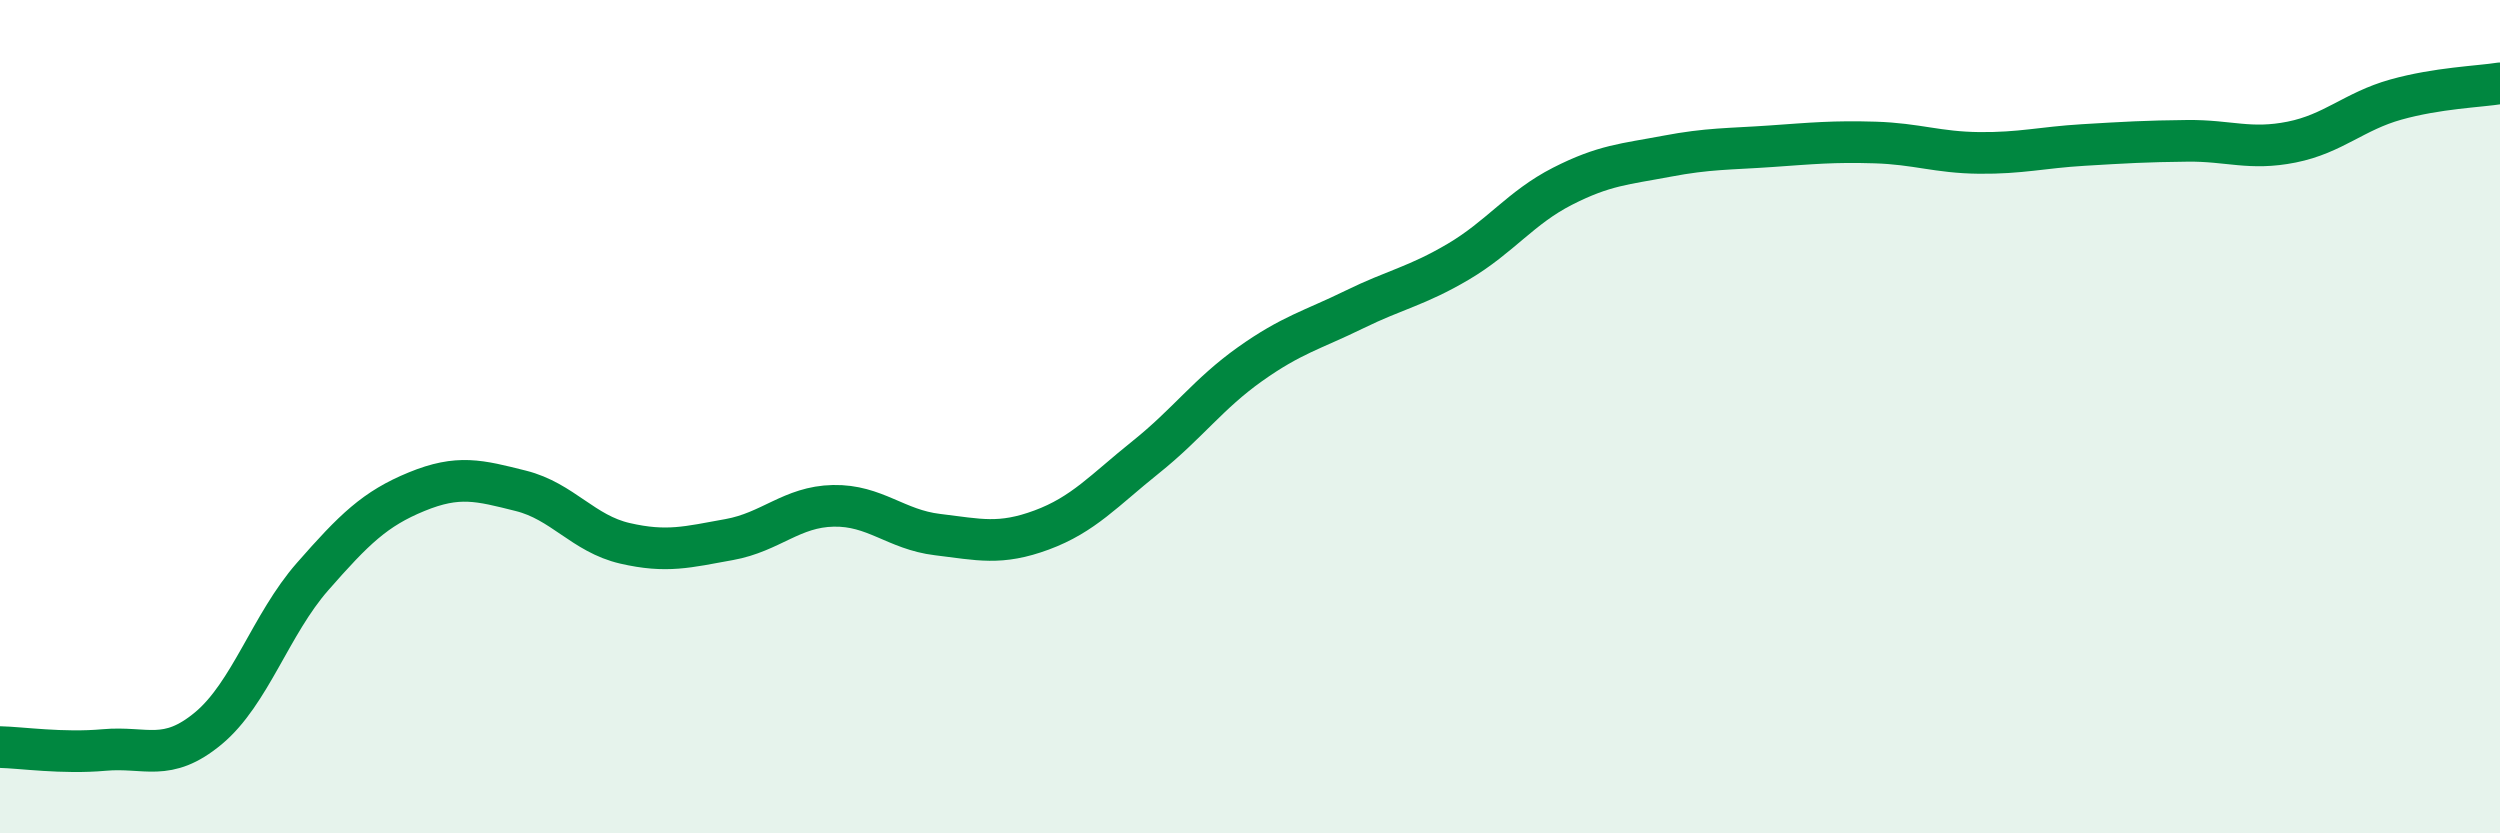
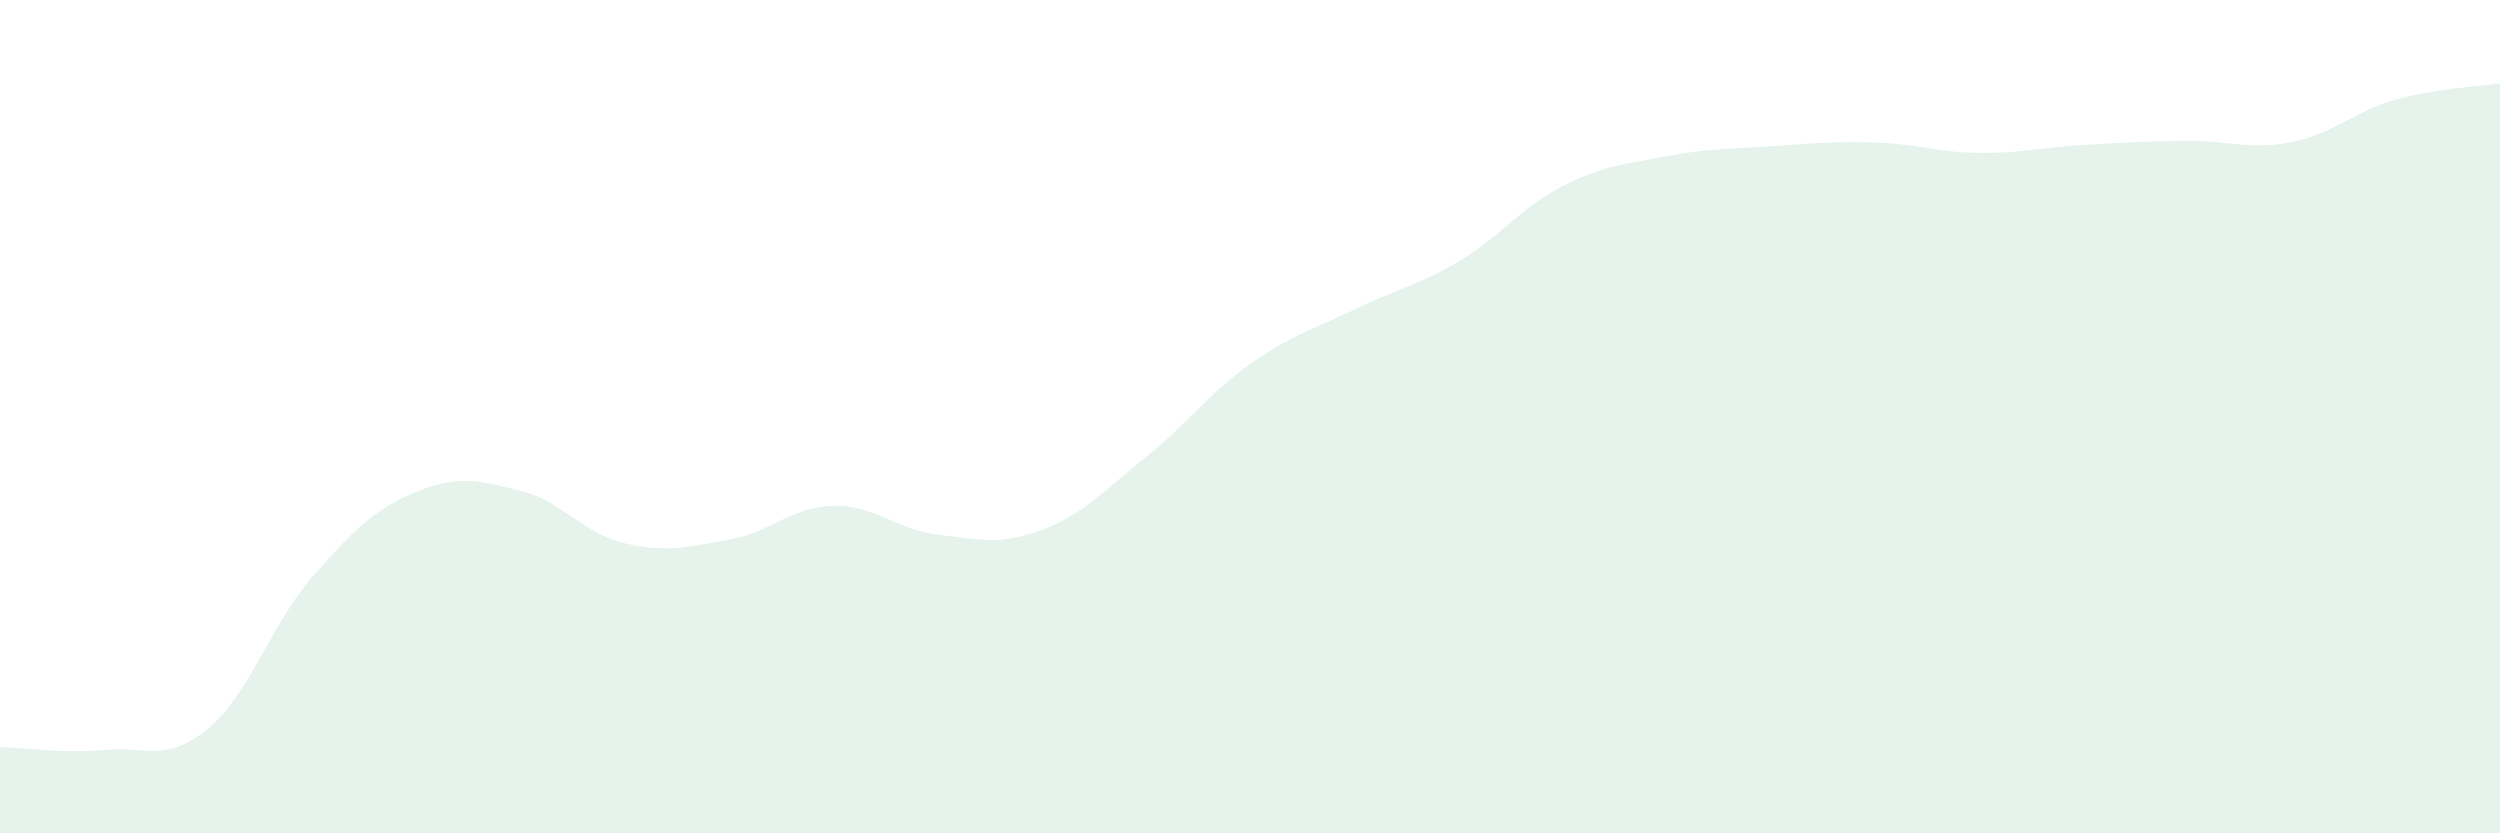
<svg xmlns="http://www.w3.org/2000/svg" width="60" height="20" viewBox="0 0 60 20">
  <path d="M 0,17.93 C 0.5,17.94 1.5,18.09 2.5,18 C 3.5,17.91 4,18.31 5,17.48 C 6,16.65 6.5,14.98 7.5,13.84 C 8.5,12.7 9,12.21 10,11.8 C 11,11.39 11.5,11.53 12.5,11.78 C 13.5,12.03 14,12.81 15,13.04 C 16,13.27 16.5,13.13 17.5,12.95 C 18.5,12.77 19,12.16 20,12.14 C 21,12.12 21.5,12.71 22.5,12.83 C 23.5,12.95 24,13.09 25,12.72 C 26,12.35 26.5,11.77 27.5,10.97 C 28.5,10.17 29,9.45 30,8.74 C 31,8.03 31.5,7.92 32.5,7.43 C 33.5,6.94 34,6.87 35,6.28 C 36,5.69 36.5,4.98 37.5,4.47 C 38.5,3.96 39,3.94 40,3.75 C 41,3.56 41.5,3.58 42.5,3.51 C 43.5,3.44 44,3.39 45,3.42 C 46,3.45 46.5,3.66 47.5,3.67 C 48.5,3.68 49,3.54 50,3.48 C 51,3.42 51.5,3.39 52.5,3.38 C 53.5,3.37 54,3.61 55,3.41 C 56,3.21 56.5,2.67 57.5,2.39 C 58.5,2.11 59.5,2.08 60,2L60 20L0 20Z" fill="#008740" opacity="0.1" stroke-linecap="round" stroke-linejoin="round" />
-   <path d="M 0,17.93 C 0.5,17.94 1.5,18.09 2.5,18 C 3.5,17.91 4,18.31 5,17.48 C 6,16.65 6.5,14.98 7.5,13.84 C 8.5,12.7 9,12.21 10,11.8 C 11,11.39 11.5,11.53 12.5,11.78 C 13.5,12.03 14,12.81 15,13.04 C 16,13.27 16.5,13.13 17.5,12.95 C 18.5,12.77 19,12.16 20,12.14 C 21,12.12 21.5,12.71 22.5,12.83 C 23.5,12.95 24,13.09 25,12.72 C 26,12.35 26.5,11.77 27.5,10.97 C 28.5,10.17 29,9.45 30,8.74 C 31,8.03 31.5,7.92 32.5,7.43 C 33.5,6.94 34,6.87 35,6.28 C 36,5.69 36.5,4.98 37.5,4.47 C 38.5,3.96 39,3.94 40,3.75 C 41,3.56 41.5,3.58 42.5,3.51 C 43.5,3.44 44,3.39 45,3.42 C 46,3.45 46.5,3.66 47.5,3.67 C 48.5,3.68 49,3.54 50,3.48 C 51,3.42 51.5,3.39 52.5,3.38 C 53.5,3.37 54,3.61 55,3.41 C 56,3.21 56.5,2.67 57.5,2.39 C 58.5,2.11 59.5,2.08 60,2" stroke="#008740" stroke-width="1" fill="none" stroke-linecap="round" stroke-linejoin="round" />
</svg>